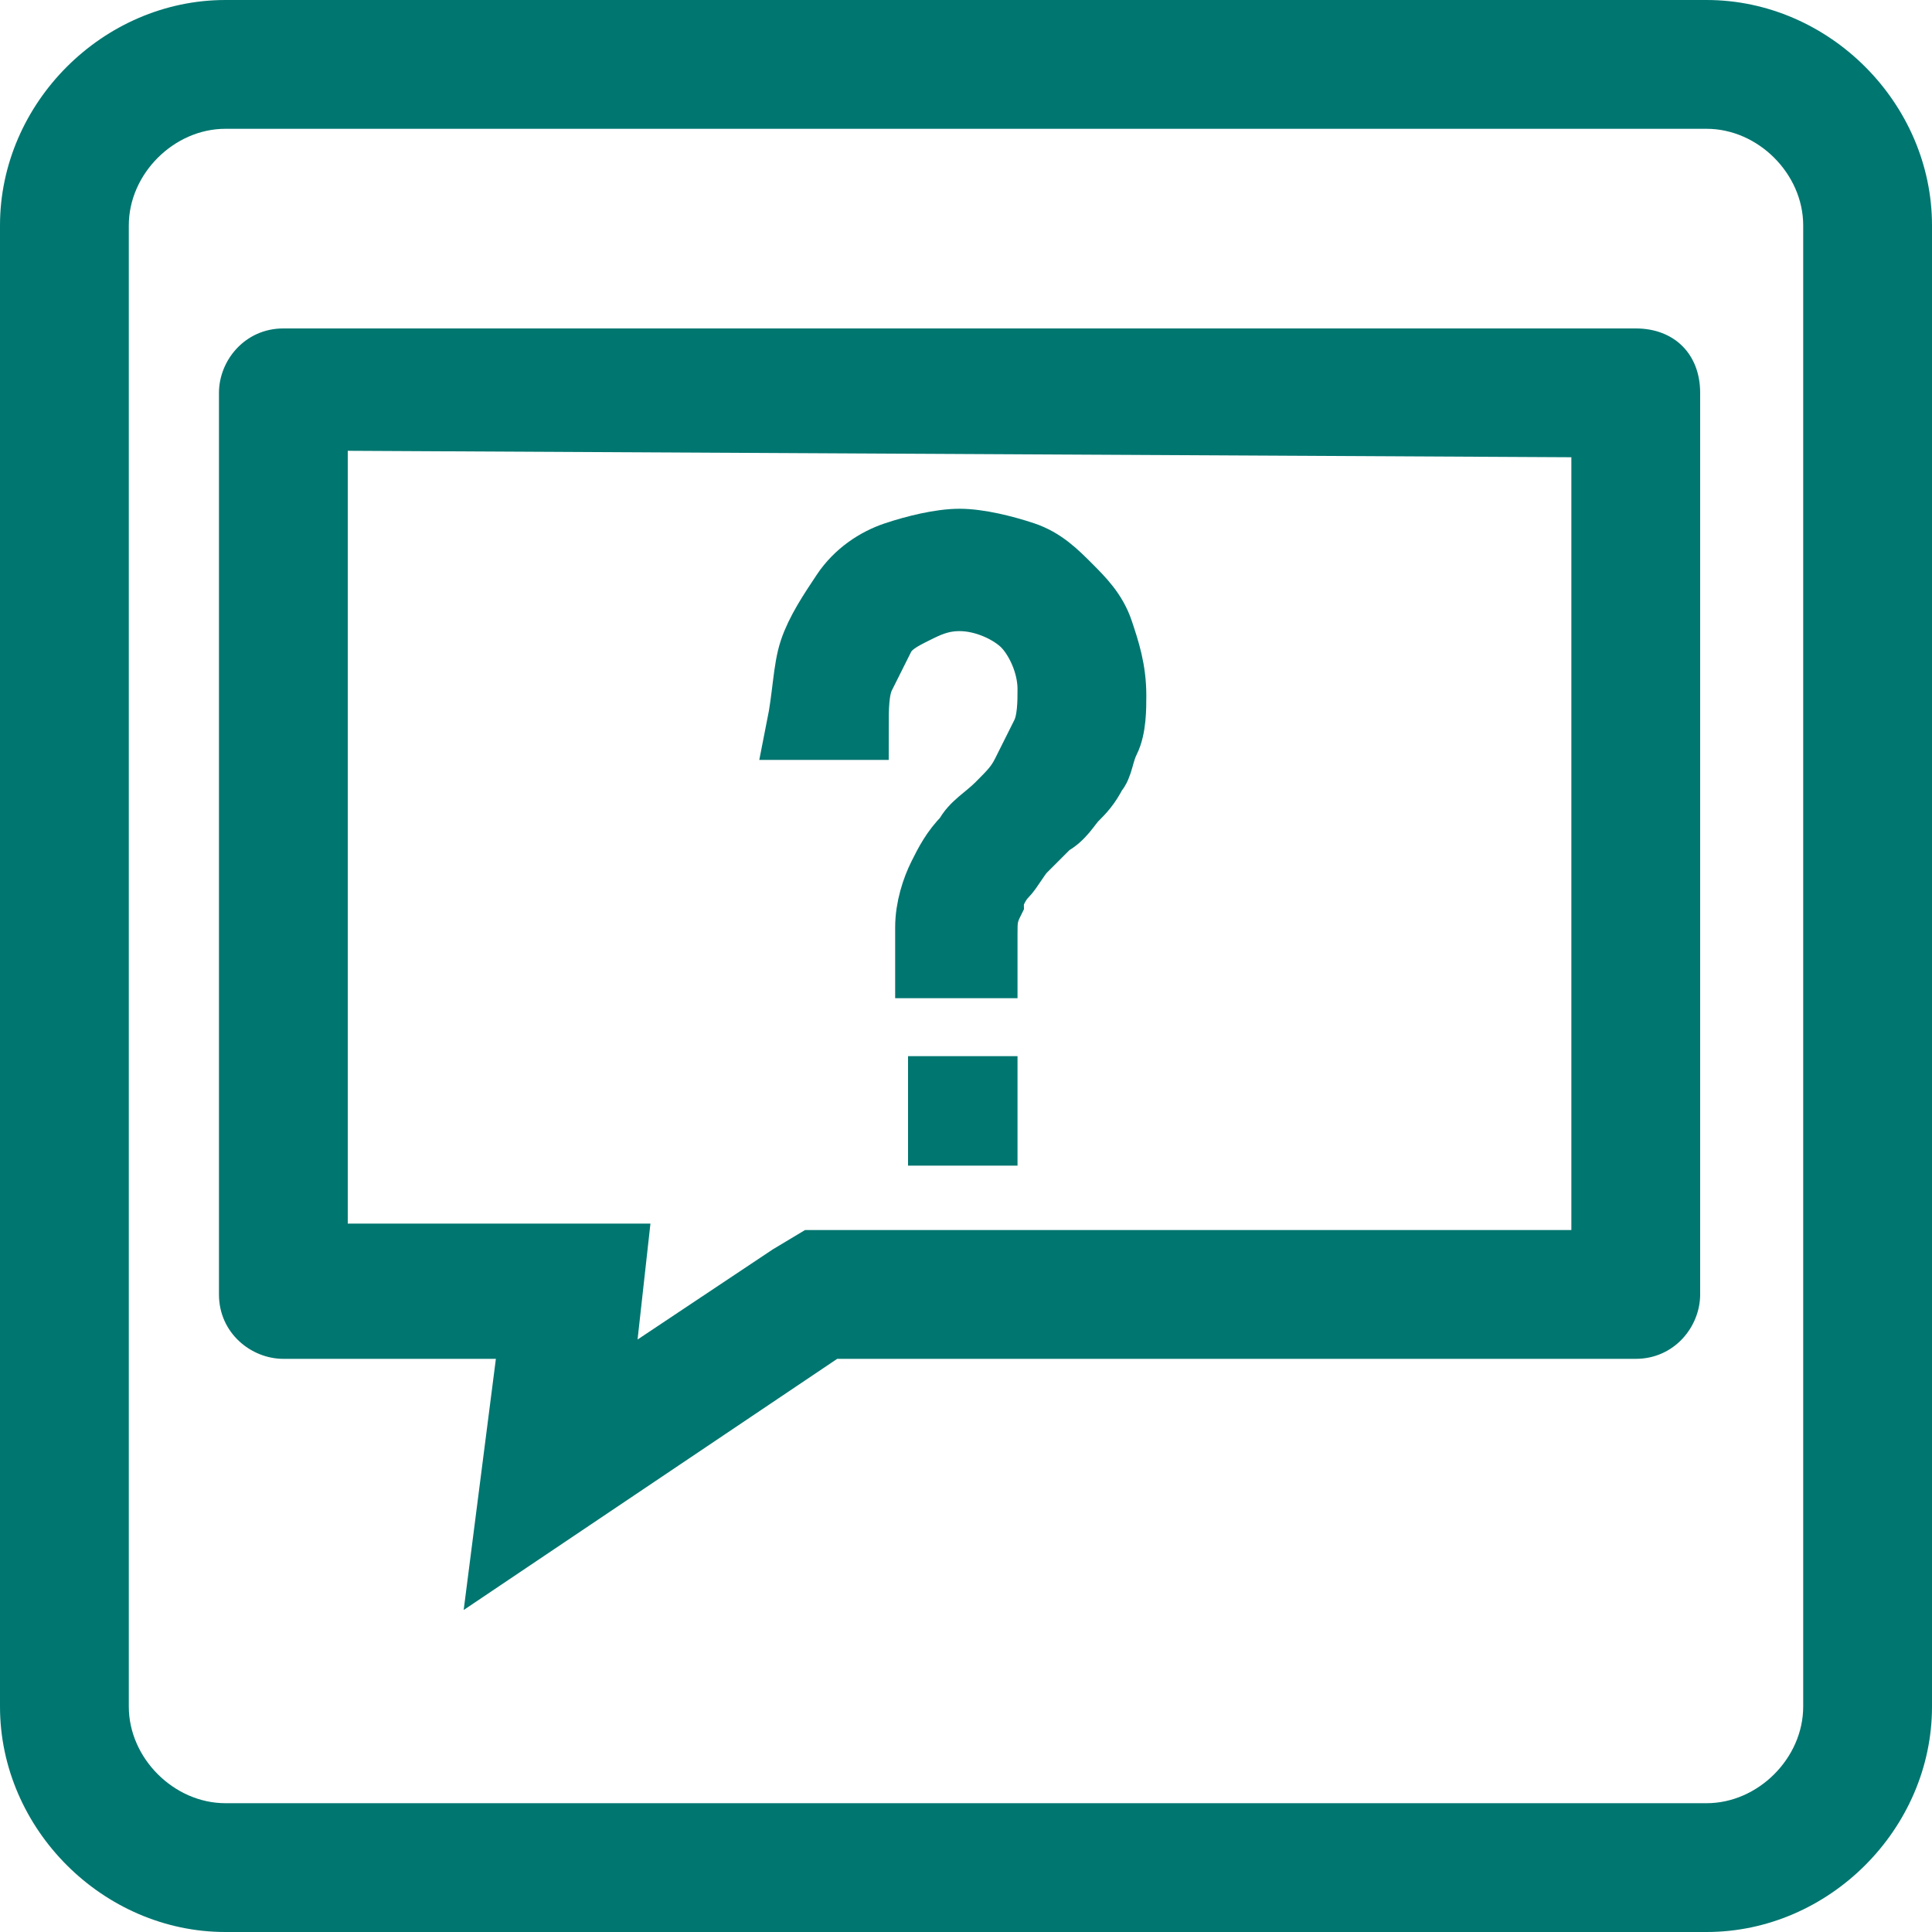
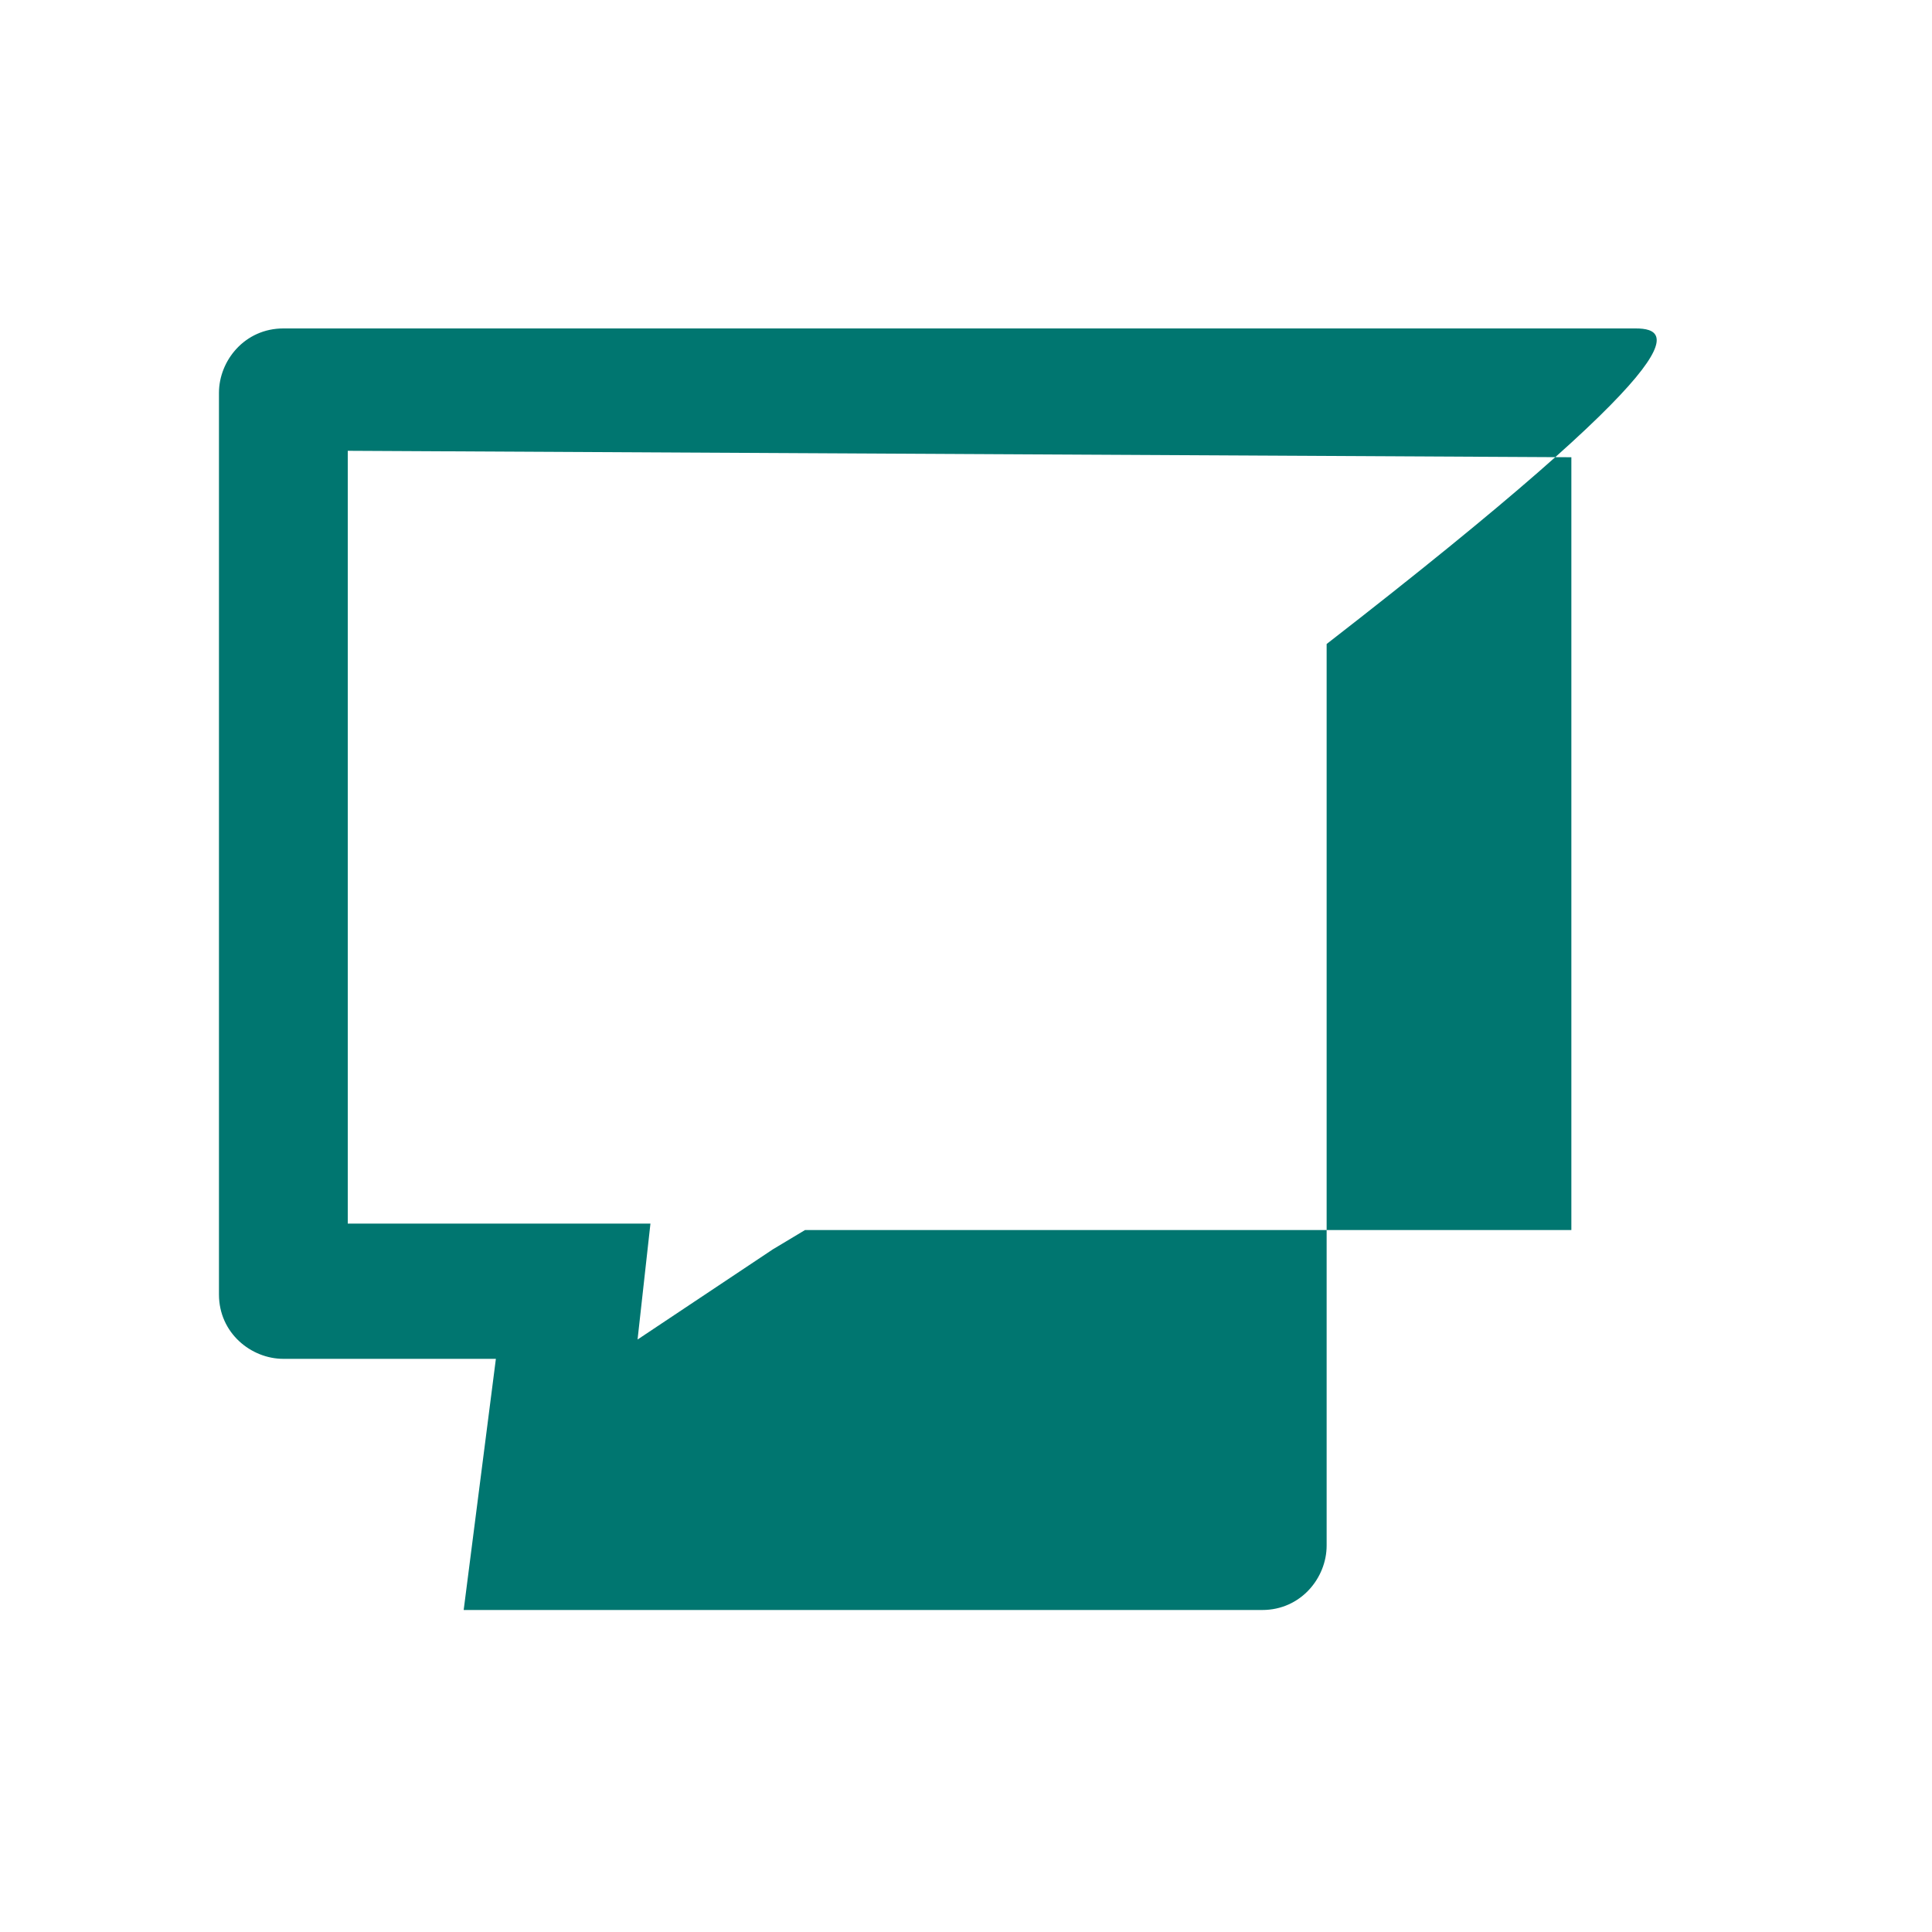
<svg xmlns="http://www.w3.org/2000/svg" version="1.1" id="Слой_1" x="0px" y="0px" viewBox="0 0 30 30" style="enable-background:new 0 0 30 30;" xml:space="preserve">
  <style type="text/css">
	.st0{fill:#007670;}
	.st1{fill:#007670;stroke:#007670;stroke-miterlimit:10;}
</style>
  <g id="Слой_1_1_">
-     <path class="st0" d="M26.5,2C27.3,2,28,2.7,28,3.5v23c0,0.8-0.7,1.5-1.5,1.5h-23C2.7,28,2,27.3,2,26.5v-23C2,2.7,2.7,2,3.5,2H26.5    M26.5,0h-23C1.6,0,0,1.6,0,3.5v23C0,28.4,1.6,30,3.5,30h23c1.9,0,3.5-1.6,3.5-3.5v-23C30,1.6,28.4,0,26.5,0L26.5,0z" />
-     <path class="st0" d="M24.4,7.1v12H13.1h-0.6L12,19.4l-2.1,1.4l0.2-1.8H7.8H5.4V7L24.4,7.1 M25.4,5.1h-21c-0.6,0-1,0.5-1,1v14   c0,0.6,0.5,1,1,1h3.3L7.2,25l5.8-3.9h12.4c0.6,0,1-0.5,1-1v-14C26.4,5.5,26,5.1,25.4,5.1L25.4,5.1z" />
+     <path class="st0" d="M24.4,7.1v12H13.1h-0.6L12,19.4l-2.1,1.4l0.2-1.8H7.8H5.4V7L24.4,7.1 M25.4,5.1h-21c-0.6,0-1,0.5-1,1v14   c0,0.6,0.5,1,1,1h3.3L7.2,25h12.4c0.6,0,1-0.5,1-1v-14C26.4,5.5,26,5.1,25.4,5.1L25.4,5.1z" />
    <g>
-       <path class="st1" d="M12.6,10.1c0.1-0.3,0.3-0.6,0.5-0.9c0.2-0.3,0.5-0.5,0.8-0.6s0.7-0.2,1-0.2s0.7,0.1,1,0.2    c0.3,0.1,0.5,0.3,0.7,0.5c0.2,0.2,0.4,0.4,0.5,0.7s0.2,0.6,0.2,1c0,0.2,0,0.5-0.1,0.7S17.1,11.9,17,12c-0.1,0.2-0.2,0.3-0.3,0.4    c-0.1,0.1-0.2,0.3-0.4,0.4c-0.1,0.1-0.2,0.2-0.4,0.4c-0.1,0.1-0.2,0.3-0.3,0.4c-0.1,0.1-0.2,0.3-0.2,0.4c-0.1,0.2-0.1,0.3-0.1,0.5    V15h-0.9v-0.6c0-0.3,0.1-0.6,0.2-0.8c0.1-0.2,0.2-0.4,0.4-0.6c0.1-0.2,0.3-0.3,0.5-0.5s0.3-0.3,0.4-0.5s0.2-0.4,0.3-0.6    c0.1-0.2,0.1-0.5,0.1-0.7c0-0.4-0.2-0.8-0.4-1c-0.2-0.2-0.6-0.4-1-0.4c-0.3,0-0.5,0.1-0.7,0.2c-0.2,0.1-0.4,0.2-0.5,0.4    s-0.2,0.4-0.3,0.6c-0.1,0.2-0.1,0.5-0.1,0.8h-0.9C12.5,10.8,12.5,10.4,12.6,10.1z M15.3,16.9v0.7h-0.7v-0.7H15.3z" />
-     </g>
+       </g>
  </g>
  <g id="Слой_2_1_">
</g>
  <g id="Слой_2__x28_копия_x29_">
</g>
</svg>